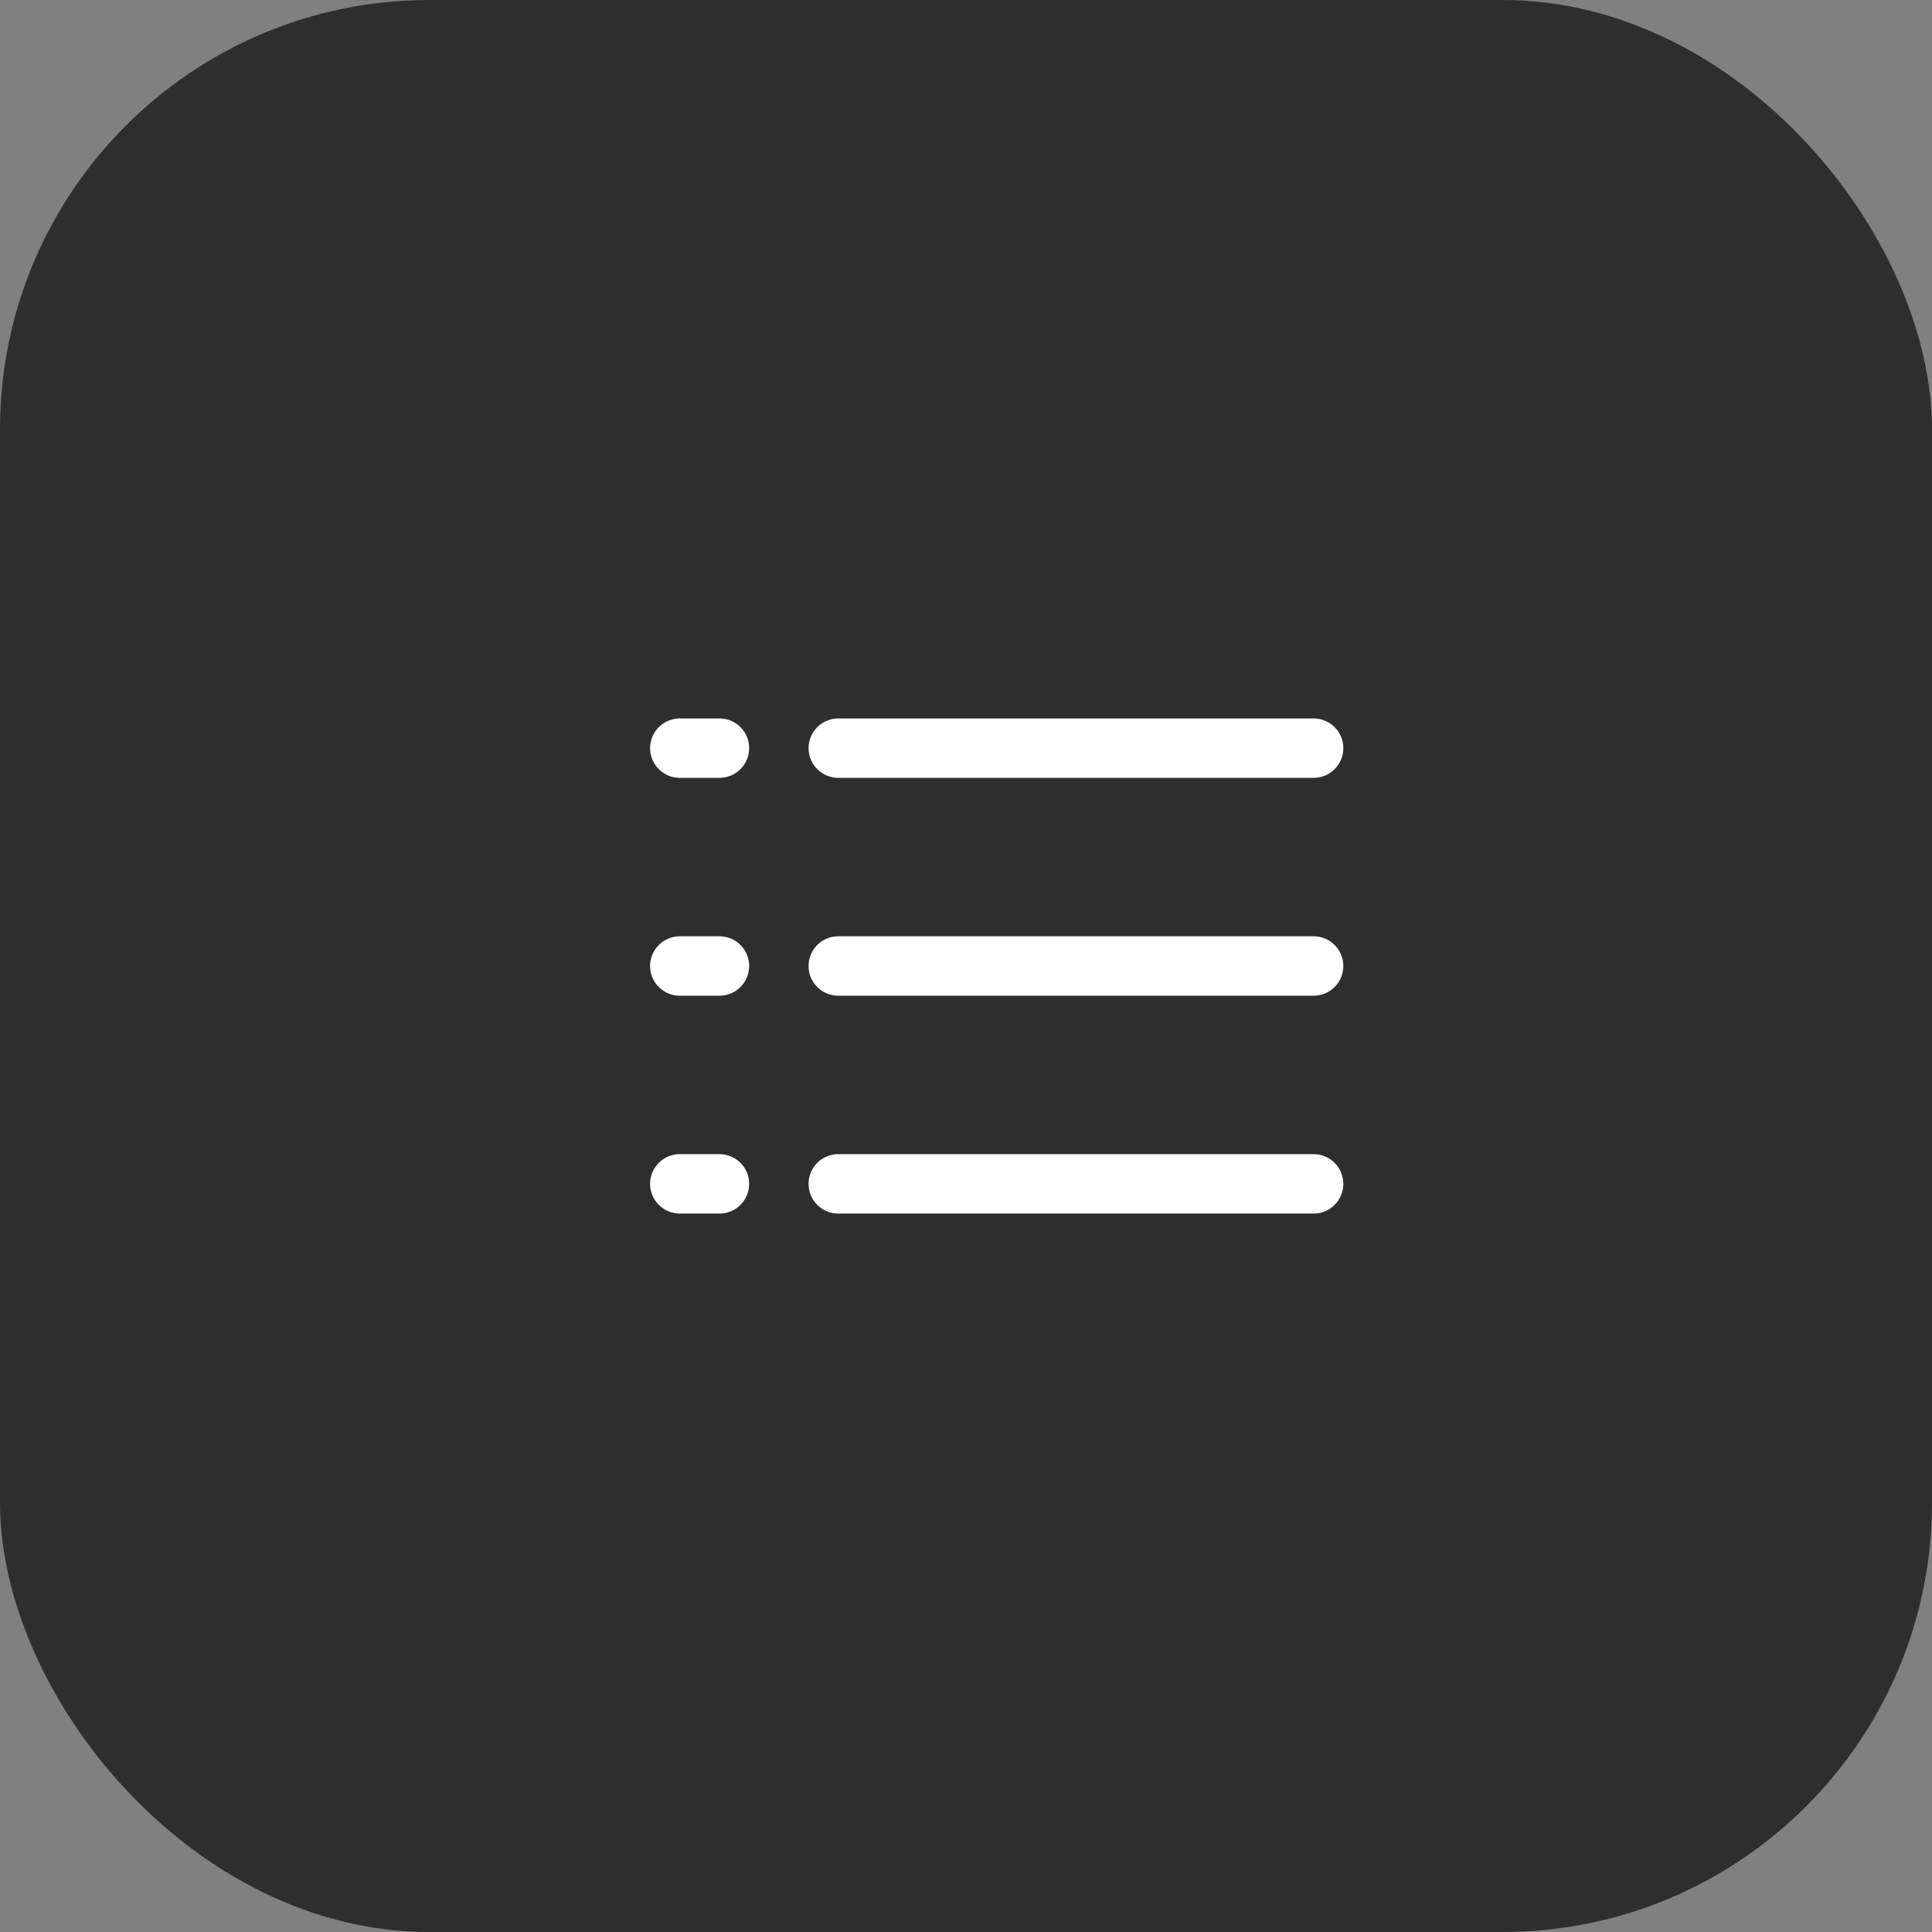
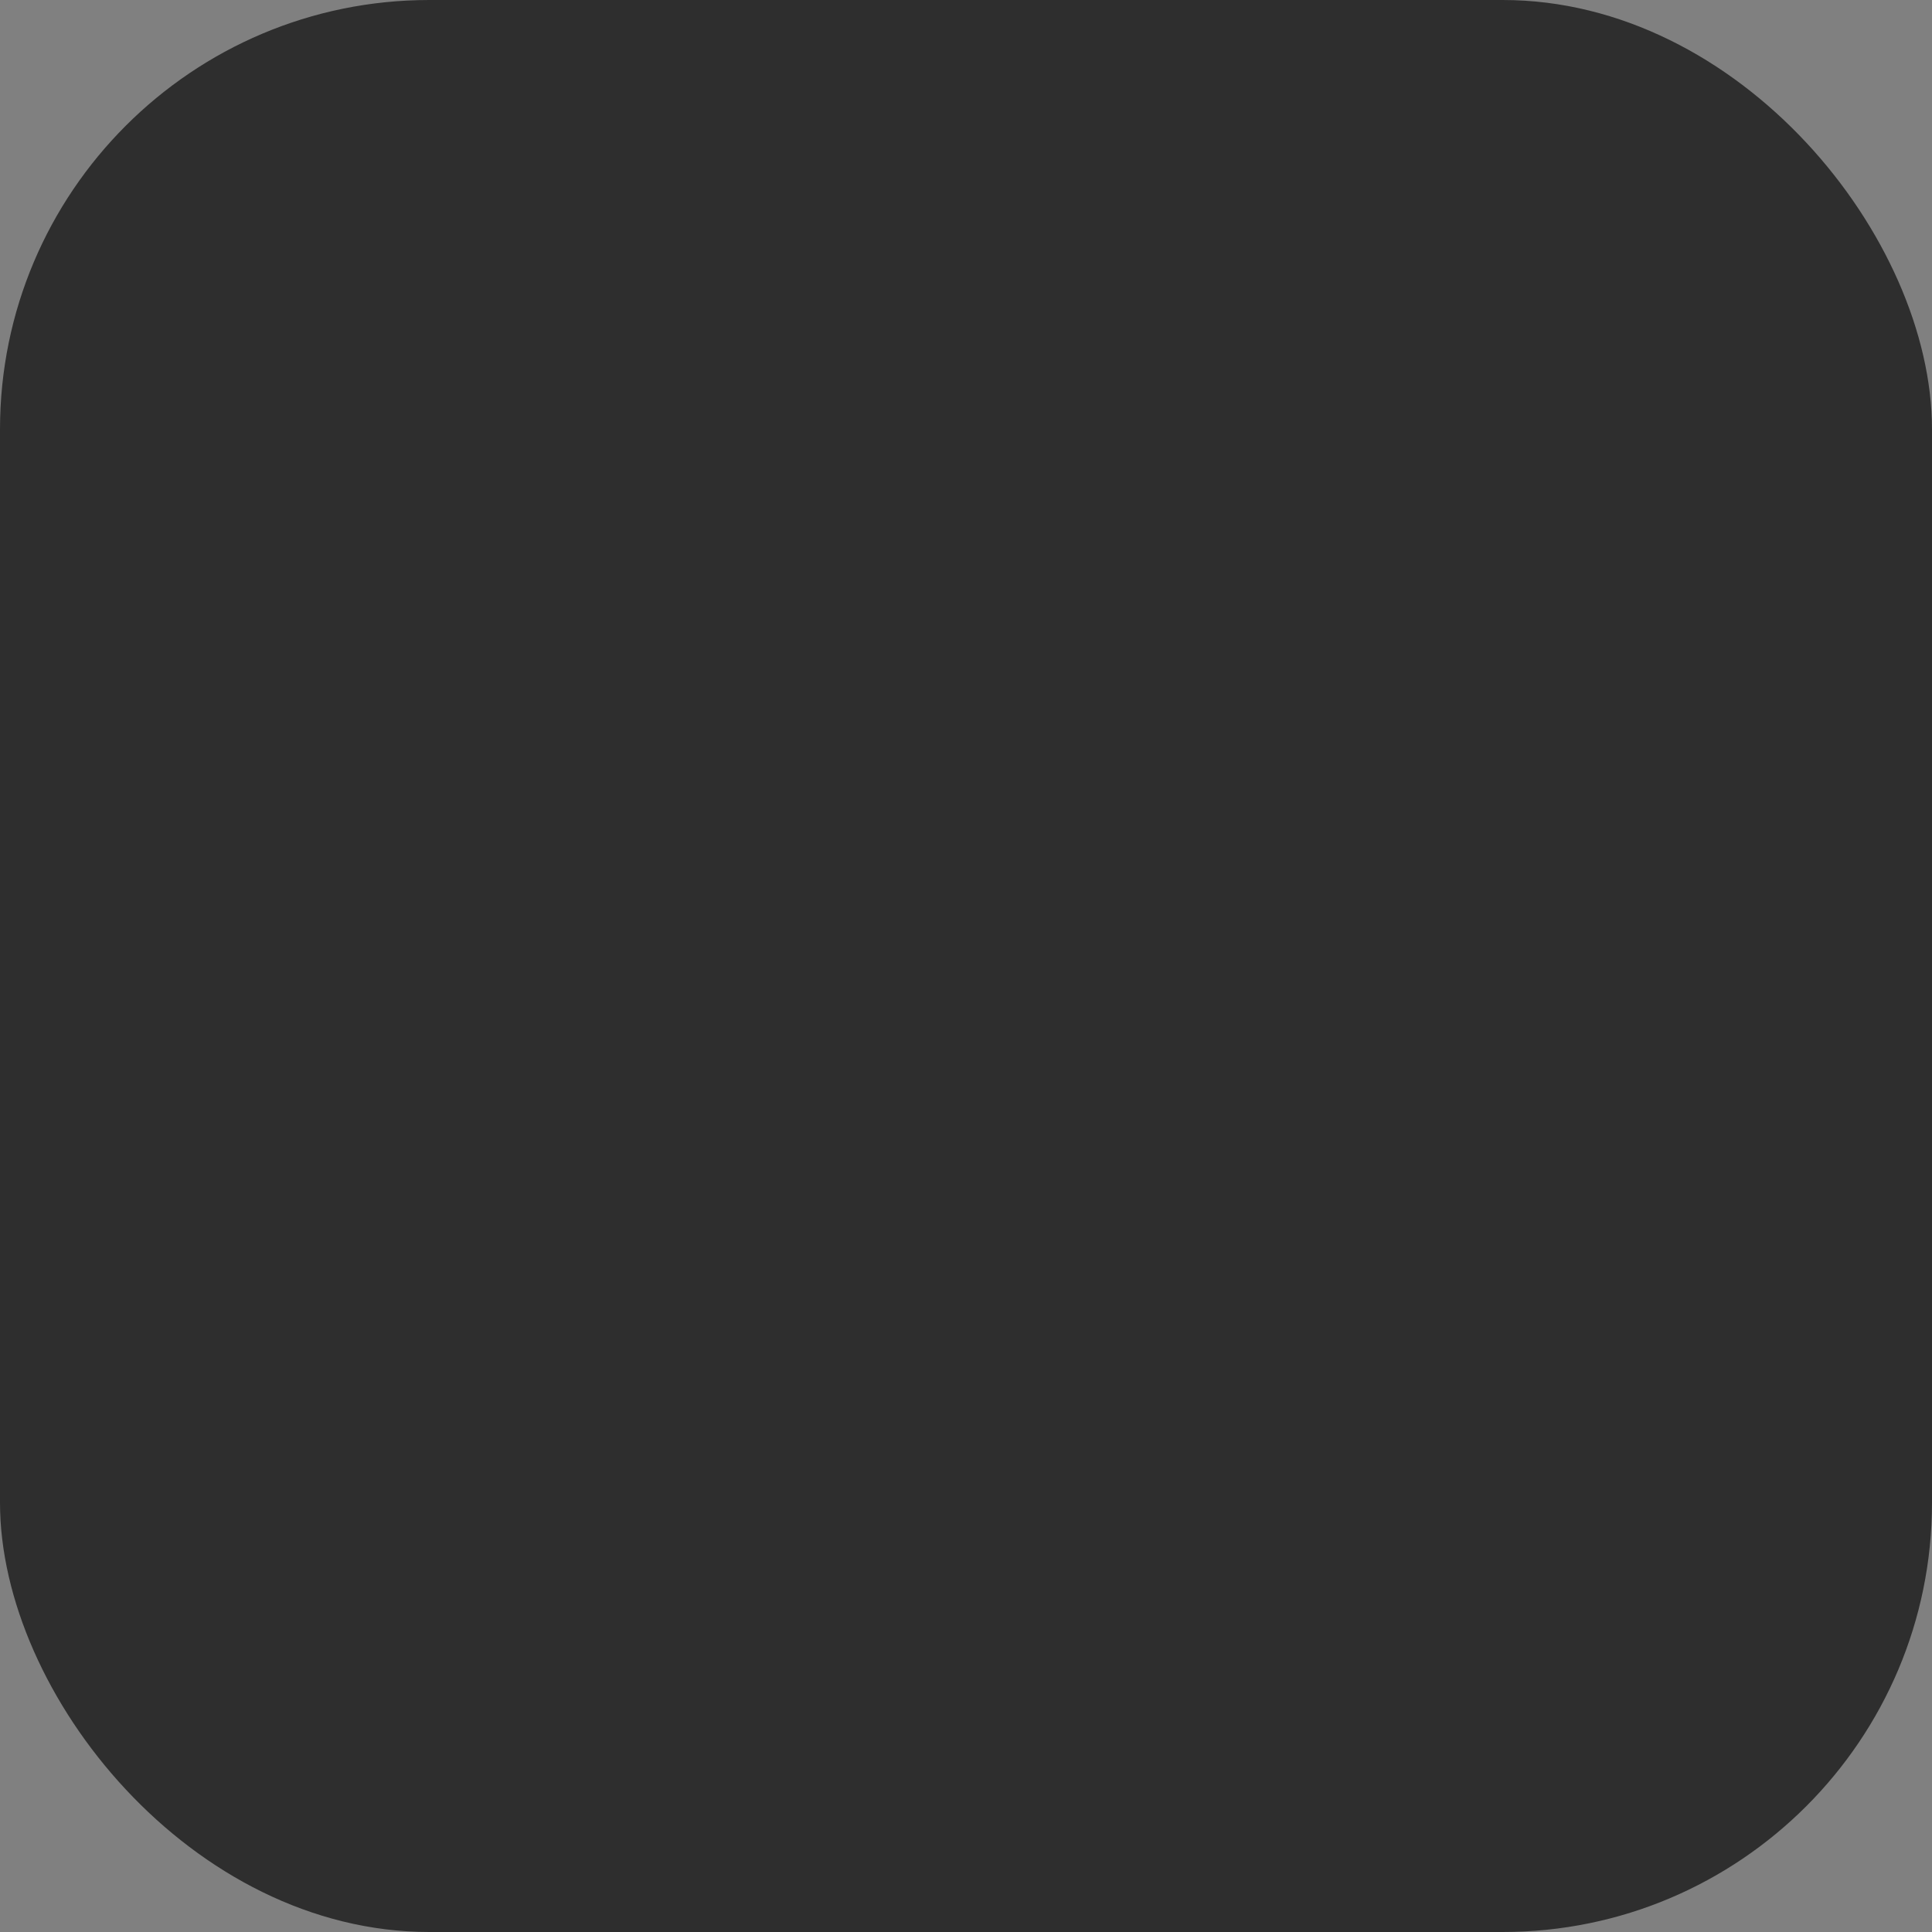
<svg xmlns="http://www.w3.org/2000/svg" width="63" height="63" viewBox="0 0 63 63" fill="none">
  <rect x="0" y="0" width="63" height="63" fill="#808080" stroke="none" />
  <rect width="63" height="63" rx="14" fill="#2E2E2E" />
-   <path d="M27.335 24.396H42.835M27.335 31.5H42.835M27.335 38.604H42.835M22.168 24.396H23.46M22.168 31.5H23.46M22.168 38.604H23.46" stroke="white" stroke-width="1.938" stroke-linecap="round" stroke-linejoin="round" />
</svg>